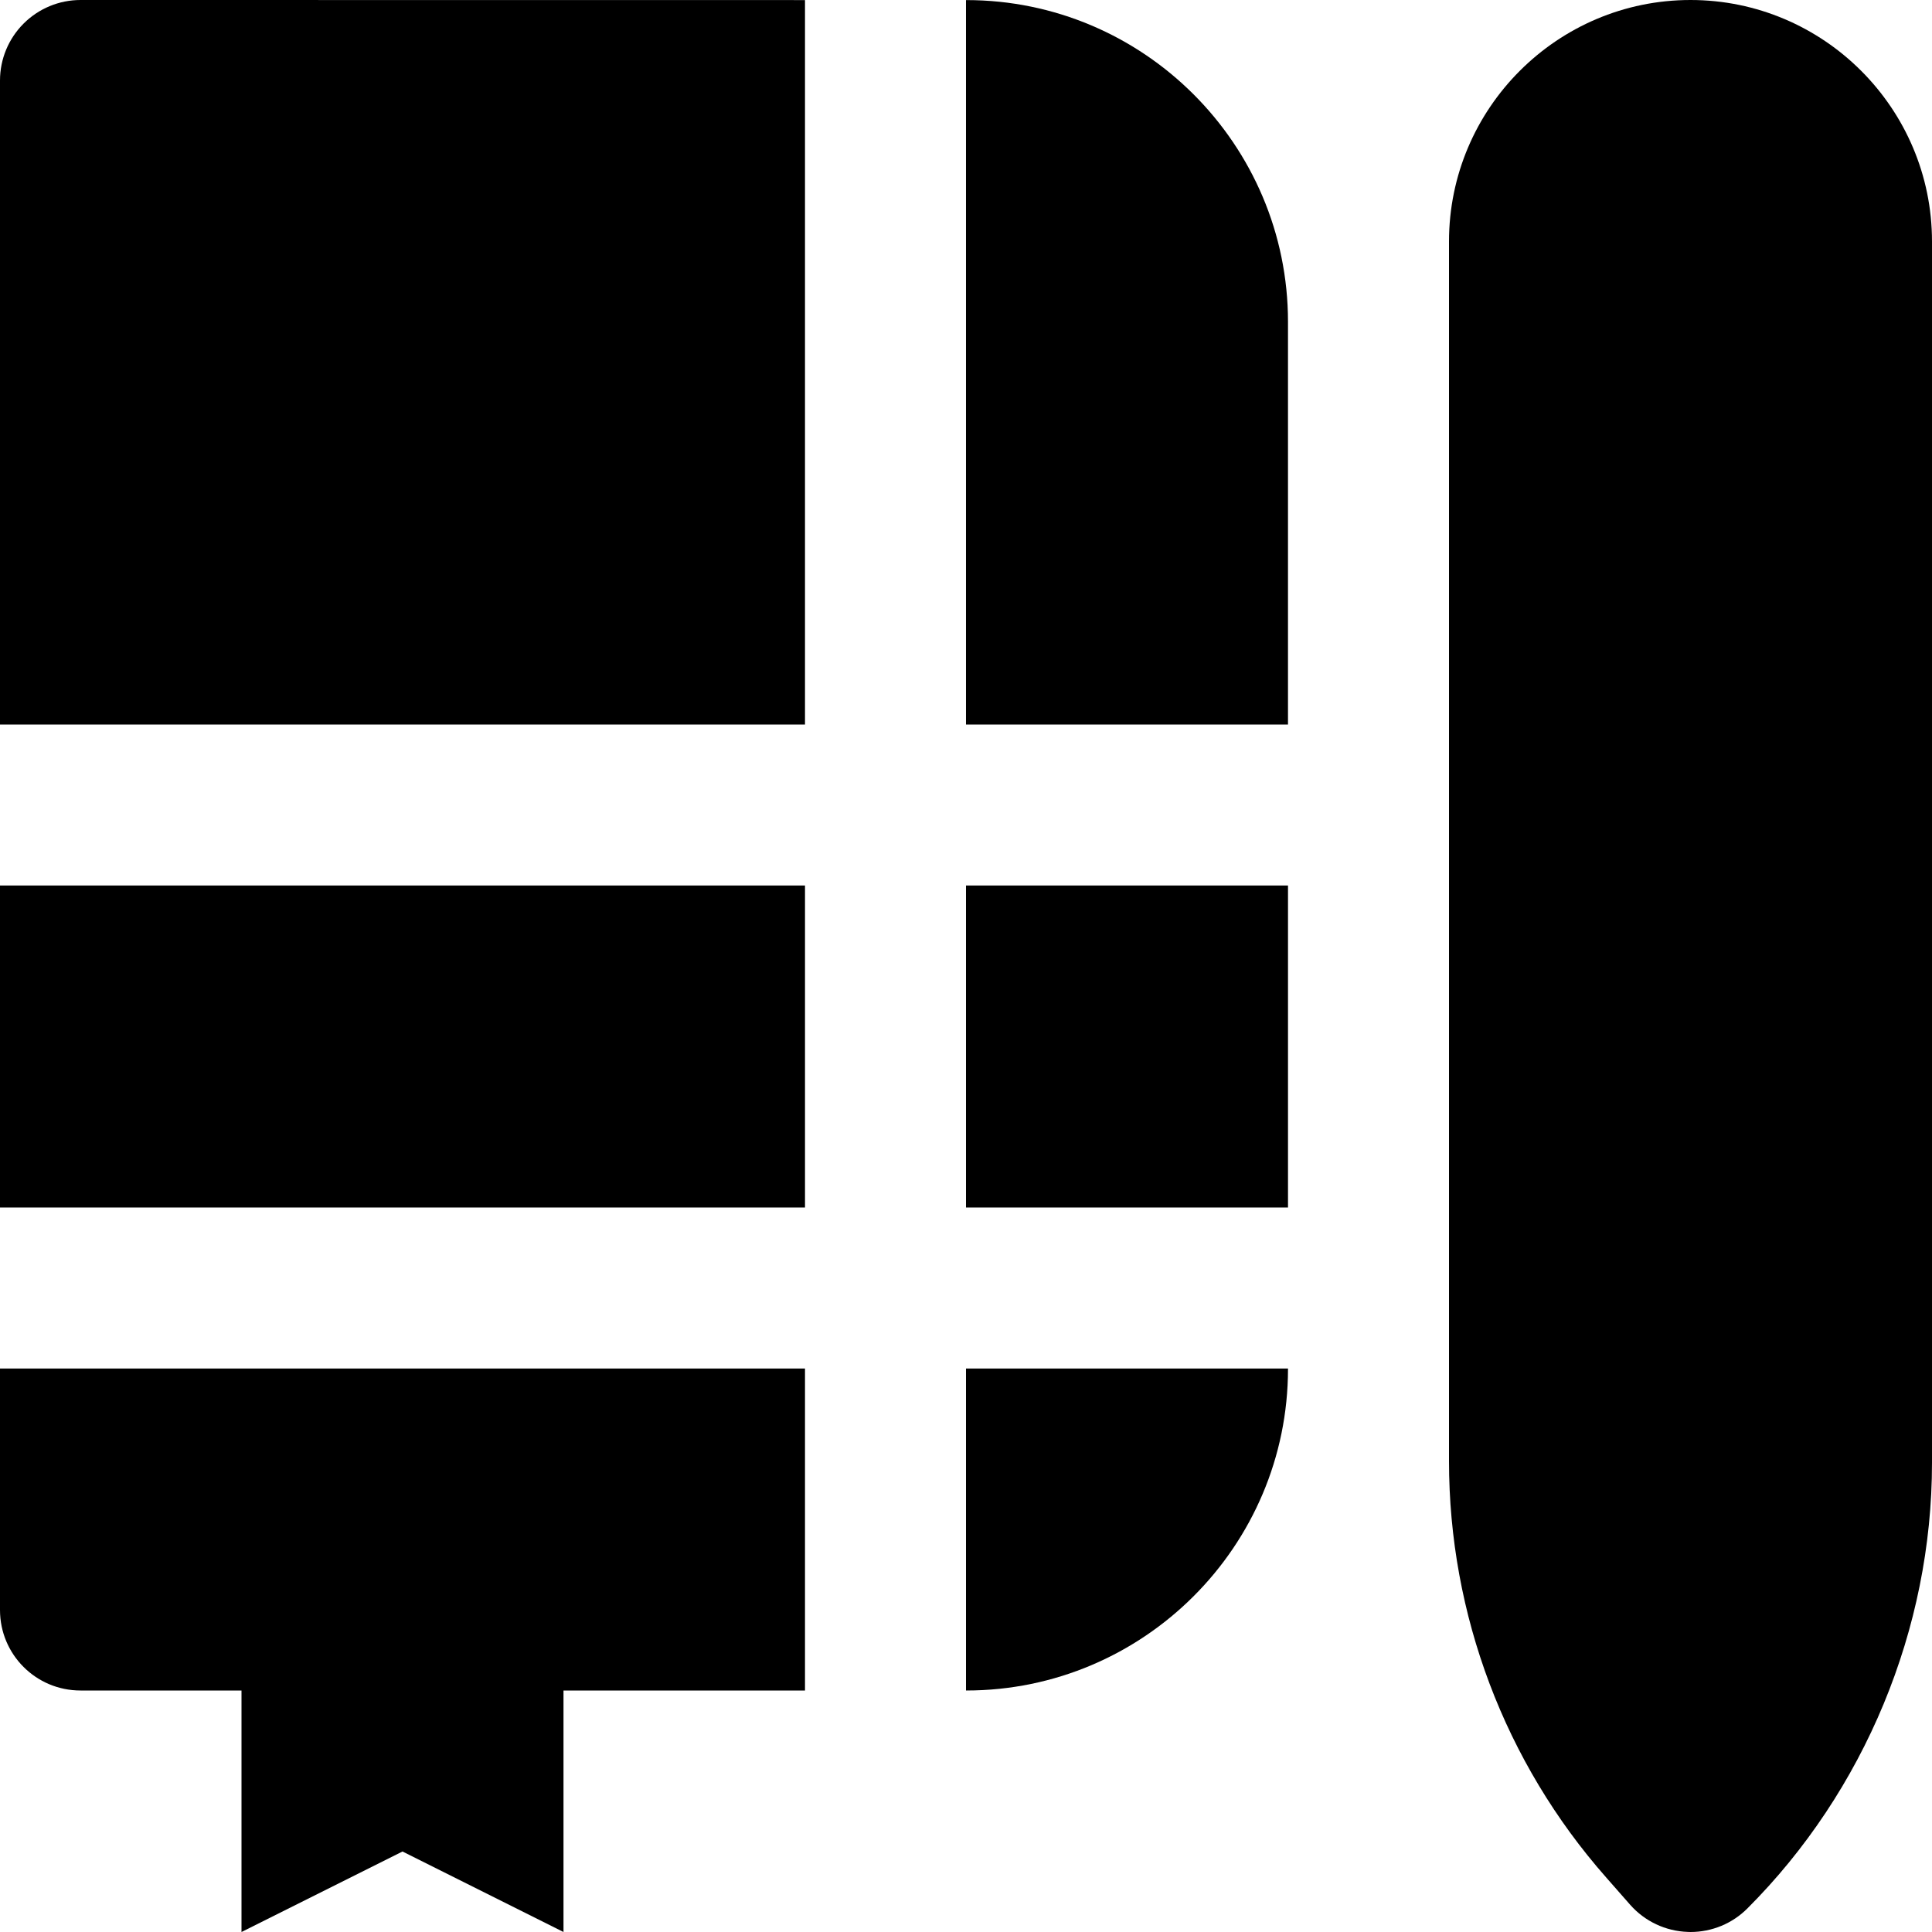
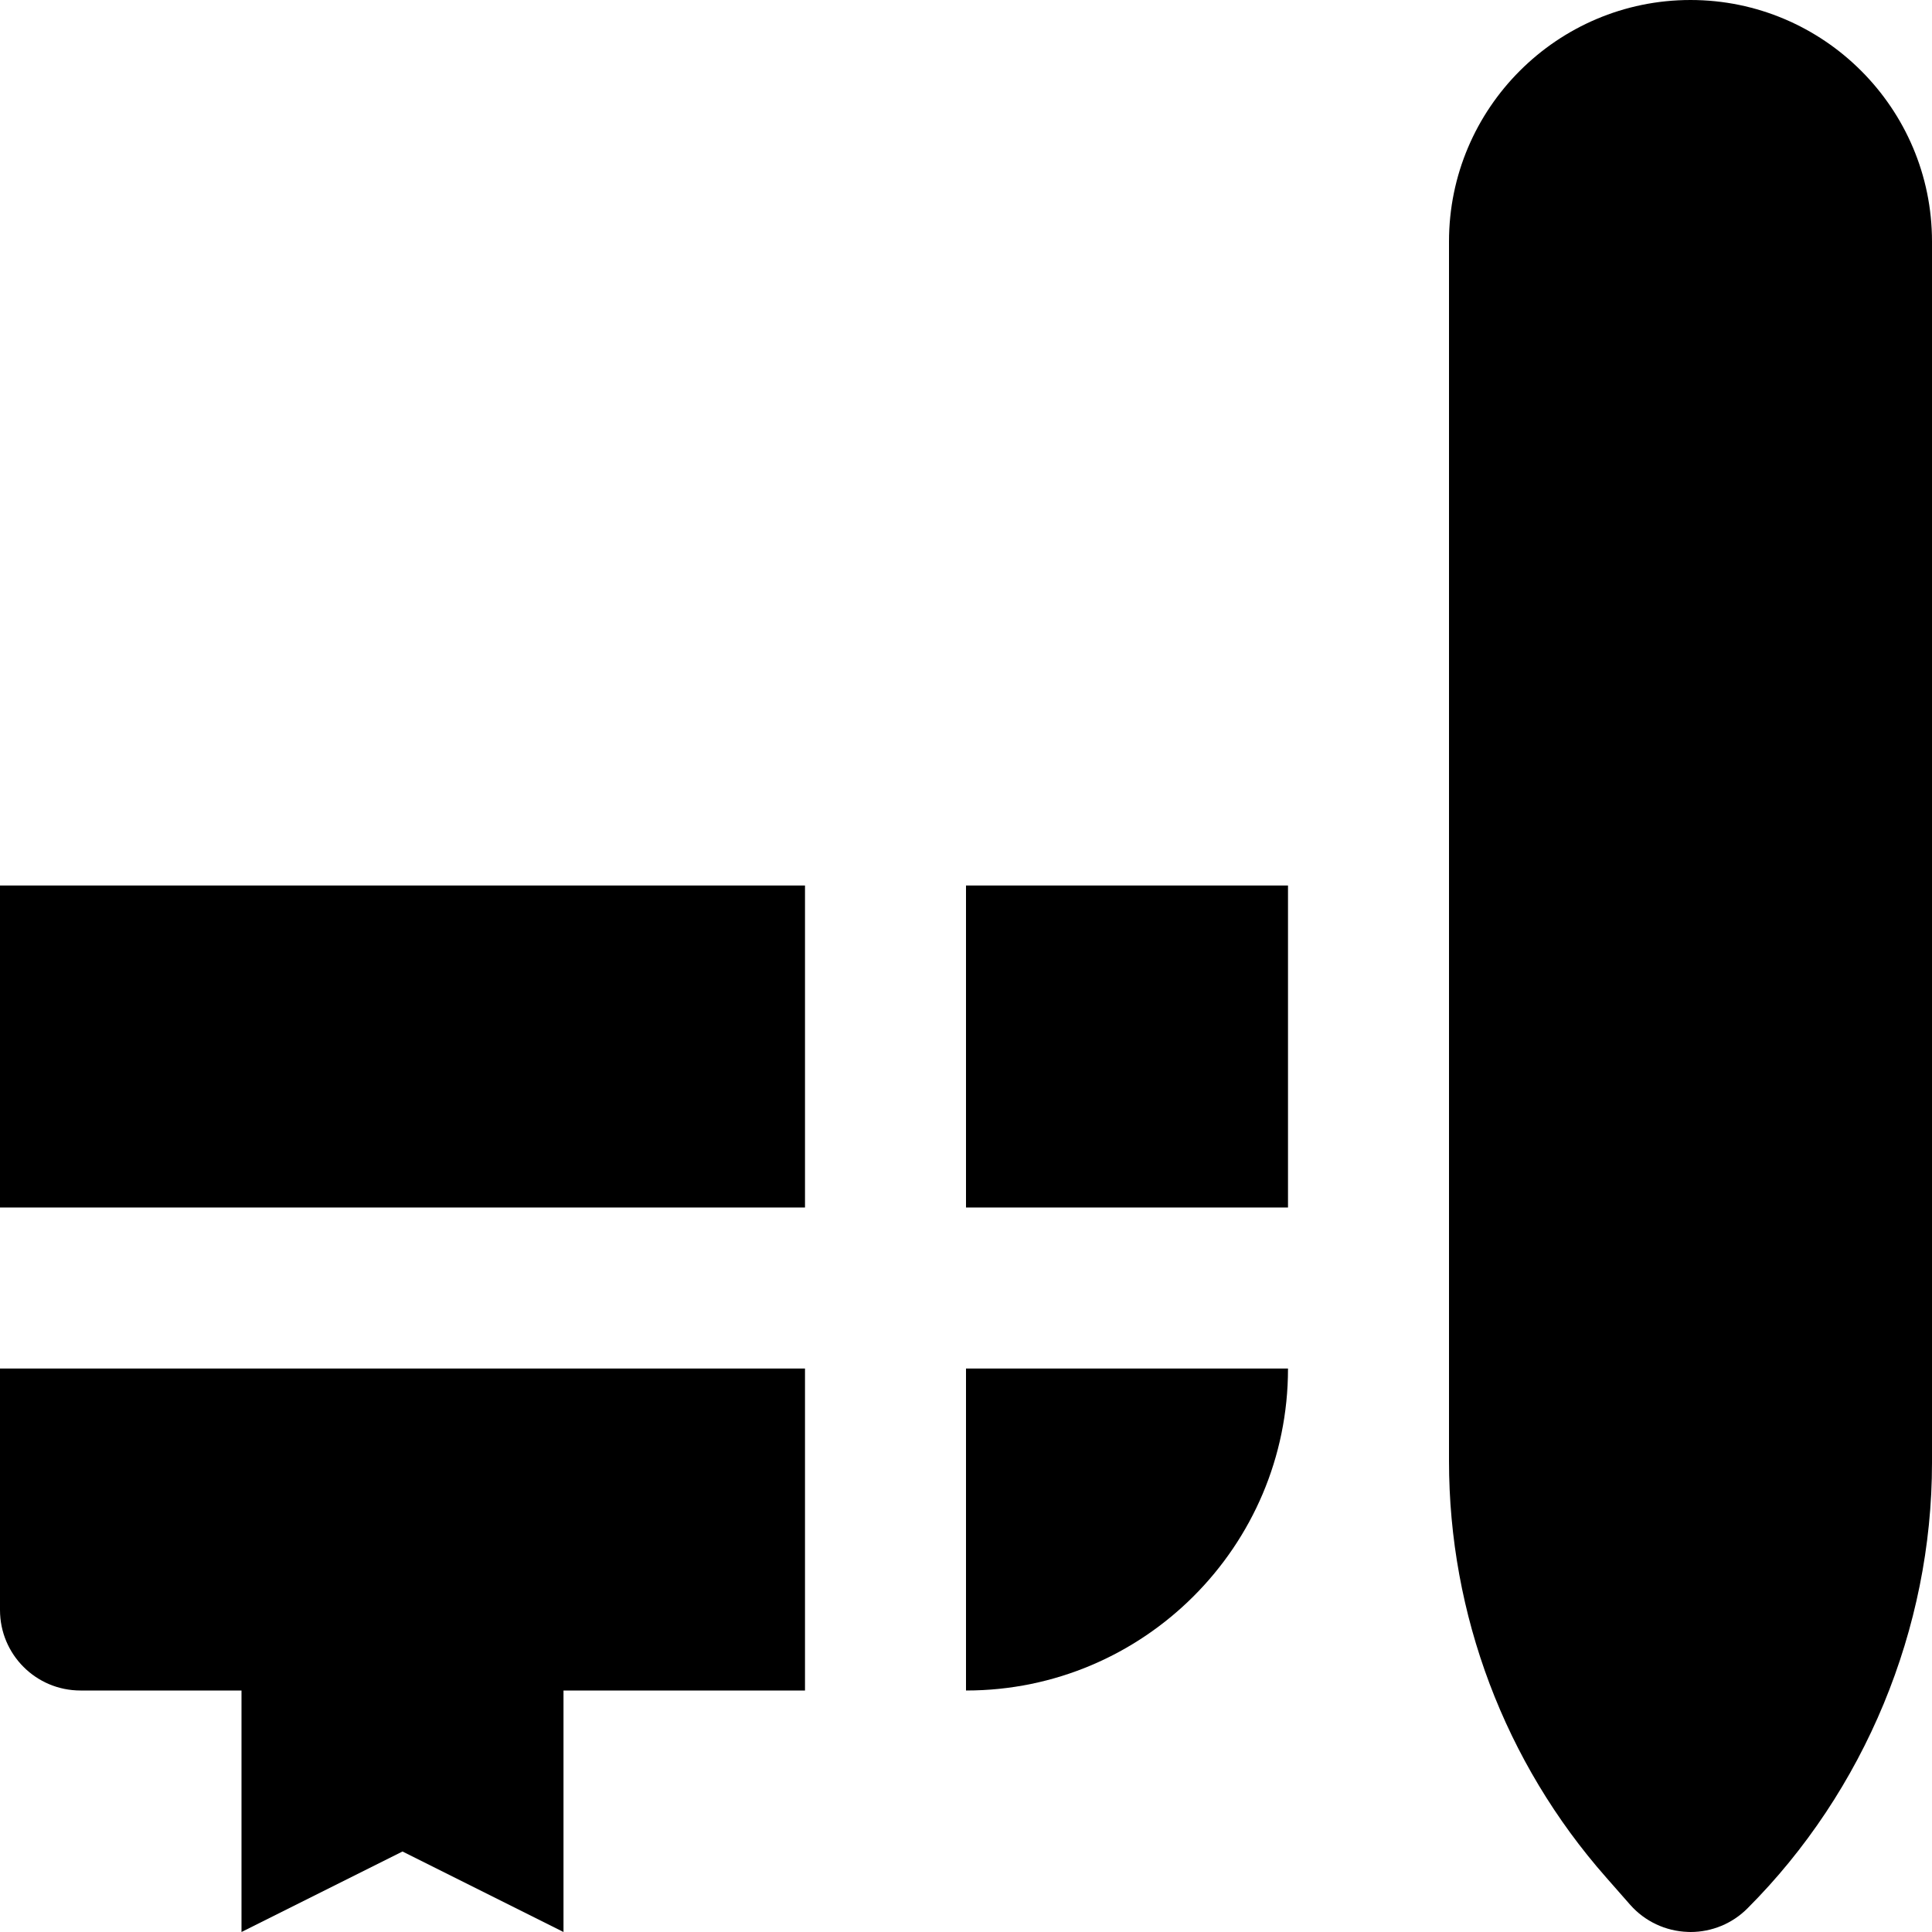
<svg xmlns="http://www.w3.org/2000/svg" fill="#000000" version="1.1" id="Layer_1" viewBox="0 0 512 512" xml:space="preserve">
  <g>
    <g>
      <g>
        <path d="M448,0c-35.285,0-64,28.715-64,64v323.2c0,40.683,14.784,79.872,41.643,110.336l6.336,7.211     c3.904,4.437,9.429,7.04,15.339,7.232C447.552,512,447.765,512,448,512c5.653,0,11.093-2.24,15.083-6.251     C494.165,474.667,512,431.616,512,387.669V64C512,28.715,483.285,0,448,0z" />
        <path d="M256,448h0.085c46.997,0,85.248-38.251,85.248-85.248v-0.085H256V448z" />
-         <path d="M341.331,85.291c0-47.019-38.251-85.269-85.248-85.269h-0.085V192h85.333V85.291z" />
        <rect y="234.667" width="213.333" height="85.333" />
        <rect x="256" y="234.667" width="85.333" height="85.333" />
        <path d="M0,426.667C0,438.464,9.536,448,21.333,448H64v64l42.667-21.333L149.333,512v-64h64v-85.333H0V426.667z" />
-         <path d="M6.251,6.251C2.261,10.24,0,15.659,0,21.333V192h213.333V0.021L21.333,0C15.659,0,10.24,2.261,6.251,6.251z" />
      </g>
    </g>
  </g>
</svg>